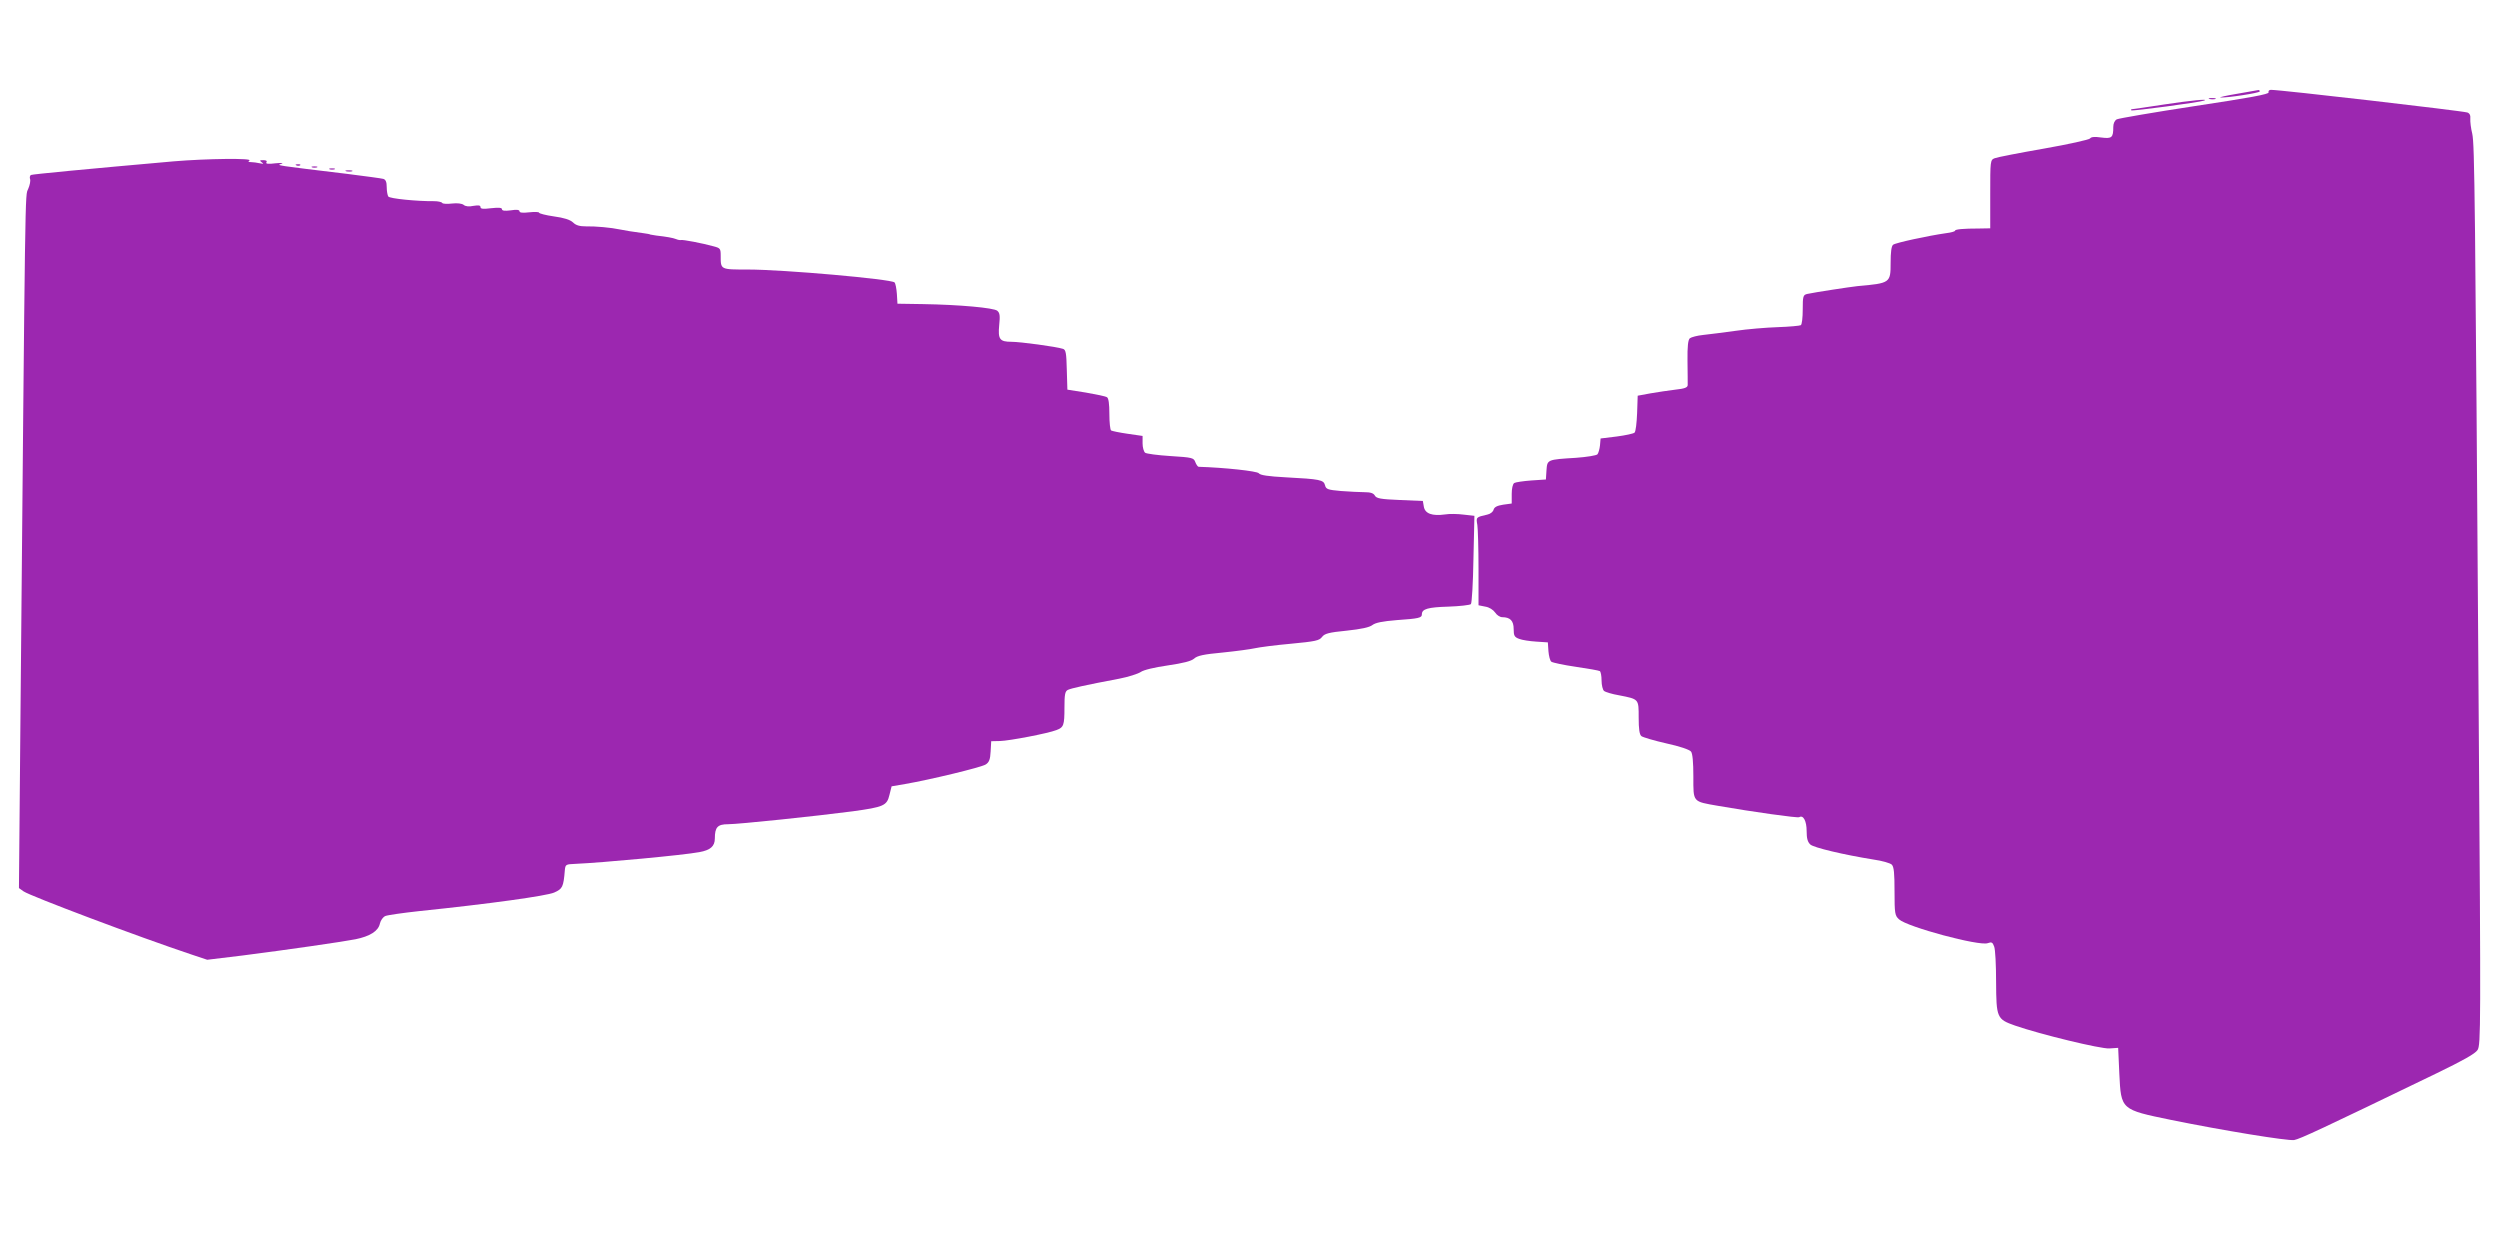
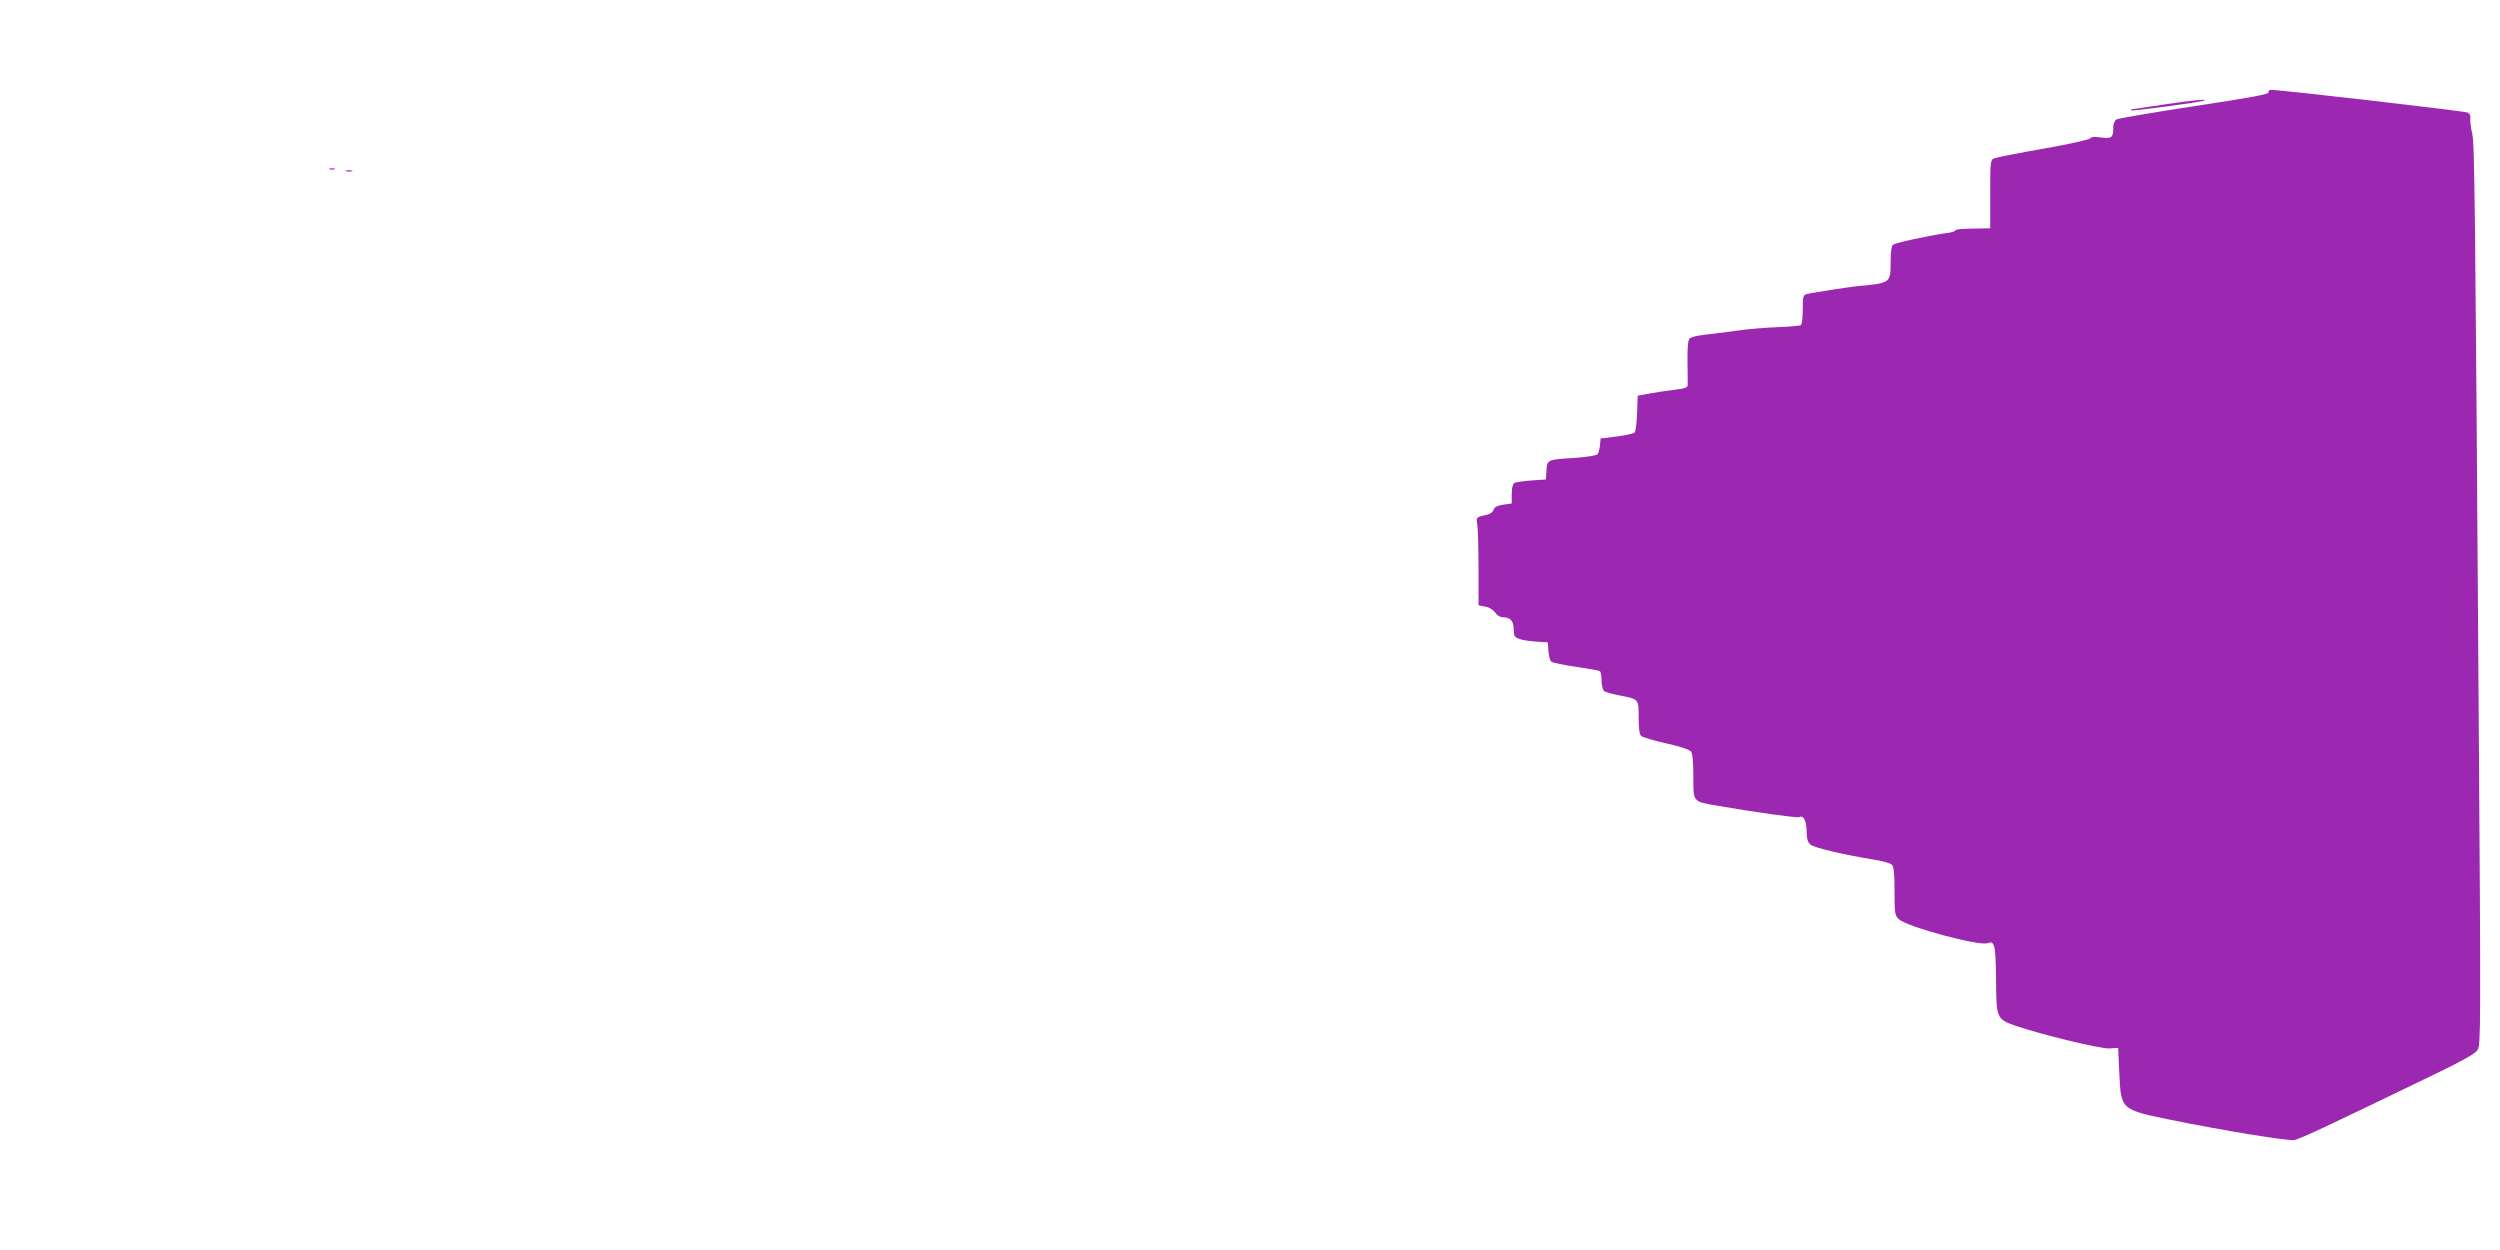
<svg xmlns="http://www.w3.org/2000/svg" version="1.0" width="1280pt" height="640pt" viewBox="0 0 1280 640" preserveAspectRatio="xMidYMid meet">
  <g transform="translate(0,640) scale(0.1,-0.1)" fill="#9c27b0" stroke="none">
-     <path d="M11455 5920 c-55 -9 -94 -18 -87 -19 31 -3 202 23 202 31 0 4 -3 8 -7 7 -5 -1 -53 -9 -108 -19z" />
    <path d="M11615 5927 c4 -9 -92 -27 -377 -70 -210 -32 -390 -63 -400 -68 -11 -6 -18 -21 -18 -39 0 -55 -7 -61 -62 -54 -34 5 -52 3 -57 -5 -4 -6 -111 -30 -237 -52 -126 -22 -239 -44 -251 -49 -23 -9 -23 -13 -23 -185 l0 -174 -57 -1 c-82 0 -123 -4 -123 -11 0 -4 -21 -10 -47 -13 -91 -13 -258 -49 -270 -59 -9 -6 -13 -38 -13 -93 0 -103 -2 -104 -170 -119 -38 -4 -221 -32 -257 -40 -21 -5 -23 -11 -23 -80 0 -40 -4 -77 -10 -80 -5 -3 -58 -8 -117 -10 -60 -2 -157 -10 -218 -19 -60 -8 -135 -18 -165 -21 -30 -3 -60 -11 -68 -17 -9 -8 -13 -40 -12 -117 1 -58 1 -113 1 -123 -1 -12 -15 -18 -63 -23 -35 -4 -92 -13 -128 -19 l-65 -12 -3 -89 c-2 -50 -7 -94 -13 -100 -5 -5 -46 -14 -92 -20 l-82 -10 -3 -35 c-2 -19 -8 -40 -13 -46 -5 -6 -55 -14 -110 -18 -148 -9 -147 -9 -151 -64 l-3 -47 -75 -5 c-41 -3 -81 -9 -87 -13 -8 -5 -13 -29 -13 -56 l0 -49 -44 -6 c-31 -5 -45 -12 -49 -26 -3 -11 -17 -22 -33 -25 -57 -13 -57 -13 -50 -53 3 -20 6 -121 6 -224 l0 -187 35 -7 c20 -3 40 -16 50 -30 8 -13 25 -24 36 -24 41 0 59 -18 59 -61 0 -34 4 -41 28 -50 15 -6 54 -12 87 -14 l60 -4 3 -45 c2 -24 8 -49 15 -54 7 -5 63 -17 125 -26 63 -9 118 -19 123 -22 5 -3 9 -25 9 -48 0 -24 6 -48 13 -54 6 -5 41 -16 77 -22 102 -20 100 -18 100 -114 0 -59 4 -87 14 -95 8 -6 65 -23 127 -37 69 -15 119 -32 127 -42 8 -10 12 -54 12 -129 0 -132 -5 -126 127 -149 178 -31 407 -63 415 -58 21 13 38 -20 38 -71 0 -38 5 -56 19 -69 18 -16 169 -52 324 -77 43 -6 85 -18 93 -26 11 -11 14 -44 14 -137 0 -114 2 -124 23 -143 42 -39 411 -138 454 -122 20 7 25 5 33 -17 6 -14 10 -96 10 -182 1 -184 4 -190 97 -223 130 -45 439 -120 483 -117 l45 3 6 -133 c9 -184 7 -183 265 -236 265 -54 596 -108 630 -103 29 5 139 56 730 342 136 66 197 100 209 119 17 26 17 110 6 1704 -18 2676 -21 2932 -33 2987 -7 28 -11 62 -10 77 2 18 -4 28 -15 32 -31 9 -955 116 -1006 116 -9 0 -14 -6 -12 -13z" />
-     <path d="M11313 5893 c9 -2 23 -2 30 0 6 3 -1 5 -18 5 -16 0 -22 -2 -12 -5z" />
    <path d="M11080 5865 c-85 -13 -159 -24 -164 -24 -5 -1 -7 -3 -4 -6 5 -5 350 41 373 50 27 10 -66 1 -205 -20z" />
-     <path d="M890 5574 c-453 -40 -724 -66 -732 -70 -5 -4 -7 -13 -4 -21 3 -8 -1 -31 -10 -51 -16 -39 -14 89 -40 -2788 l-7 -791 24 -17 c35 -24 586 -232 862 -324 l78 -26 182 22 c227 29 504 69 577 83 74 15 117 42 125 80 4 17 16 34 28 39 12 5 90 16 172 25 367 38 652 78 692 95 43 19 48 28 55 115 3 29 5 30 53 32 139 6 557 45 635 60 57 10 80 30 80 70 0 58 14 73 68 73 53 0 455 42 637 66 160 22 176 29 189 84 l11 44 70 12 c123 21 389 85 412 100 17 11 23 25 25 66 l3 53 45 1 c47 1 246 39 289 56 37 14 41 24 41 115 0 68 3 84 18 91 17 8 87 24 262 57 47 9 96 25 110 34 15 11 70 24 139 34 81 12 120 22 135 35 16 15 49 22 146 31 69 7 143 17 165 22 22 5 105 16 184 23 126 12 146 16 160 35 13 17 34 23 126 32 75 8 117 17 132 29 16 12 51 19 124 25 113 8 129 11 129 30 0 27 31 36 135 39 59 2 111 8 116 13 5 5 11 108 13 230 l5 222 -54 6 c-30 4 -74 5 -97 1 -65 -9 -102 4 -108 40 l-5 29 -118 5 c-99 4 -120 8 -128 23 -7 12 -22 17 -53 17 -24 0 -77 3 -120 6 -68 6 -77 9 -82 30 -7 27 -26 31 -199 40 -93 5 -133 11 -140 21 -9 11 -175 29 -308 33 -4 0 -12 11 -17 24 -8 22 -15 24 -127 31 -65 4 -124 12 -130 17 -7 6 -13 27 -13 48 l0 38 -76 11 c-42 6 -80 14 -85 17 -5 3 -9 41 -9 84 0 52 -4 81 -12 86 -7 5 -56 15 -108 24 l-95 15 -3 102 c-2 86 -5 103 -20 107 -33 11 -218 36 -263 36 -61 0 -70 13 -63 86 5 48 3 62 -10 73 -18 15 -194 31 -381 34 l-130 2 -3 50 c-2 28 -7 54 -12 59 -17 17 -569 66 -751 66 -141 0 -139 -1 -139 70 0 37 -2 40 -37 49 -58 16 -157 35 -167 32 -5 -1 -16 1 -25 5 -15 6 -47 12 -101 18 -14 2 -27 4 -30 5 -3 2 -18 5 -35 7 -59 8 -91 13 -120 19 -47 10 -126 17 -175 16 -32 0 -51 5 -66 20 -15 14 -46 24 -98 31 -42 6 -76 15 -76 19 0 4 -22 5 -50 2 -34 -4 -50 -2 -50 5 0 8 -15 10 -45 5 -31 -4 -45 -2 -45 6 0 8 -17 9 -55 5 -41 -5 -55 -4 -55 6 0 9 -10 10 -36 6 -22 -5 -41 -3 -50 5 -9 7 -32 10 -59 7 -25 -3 -48 -2 -51 3 -3 5 -22 9 -42 9 -84 -1 -228 13 -234 24 -4 6 -8 28 -8 48 0 26 -5 38 -17 42 -10 3 -94 14 -188 26 -365 44 -361 43 -335 51 15 5 3 6 -29 3 -38 -5 -52 -3 -47 5 5 7 -1 11 -16 11 -19 0 -20 -2 -8 -11 12 -8 10 -9 -10 -5 -14 3 -34 6 -45 6 -14 0 -16 3 -8 8 21 13 -220 10 -387 -4z" />
-     <path d="M1518 5553 c7 -3 16 -2 19 1 4 3 -2 6 -13 5 -11 0 -14 -3 -6 -6z" />
-     <path d="M1598 5543 c6 -2 18 -2 25 0 6 3 1 5 -13 5 -14 0 -19 -2 -12 -5z" />
    <path d="M1688 5533 c6 -2 18 -2 25 0 6 3 1 5 -13 5 -14 0 -19 -2 -12 -5z" />
    <path d="M1773 5523 c9 -2 23 -2 30 0 6 3 -1 5 -18 5 -16 0 -22 -2 -12 -5z" />
  </g>
</svg>